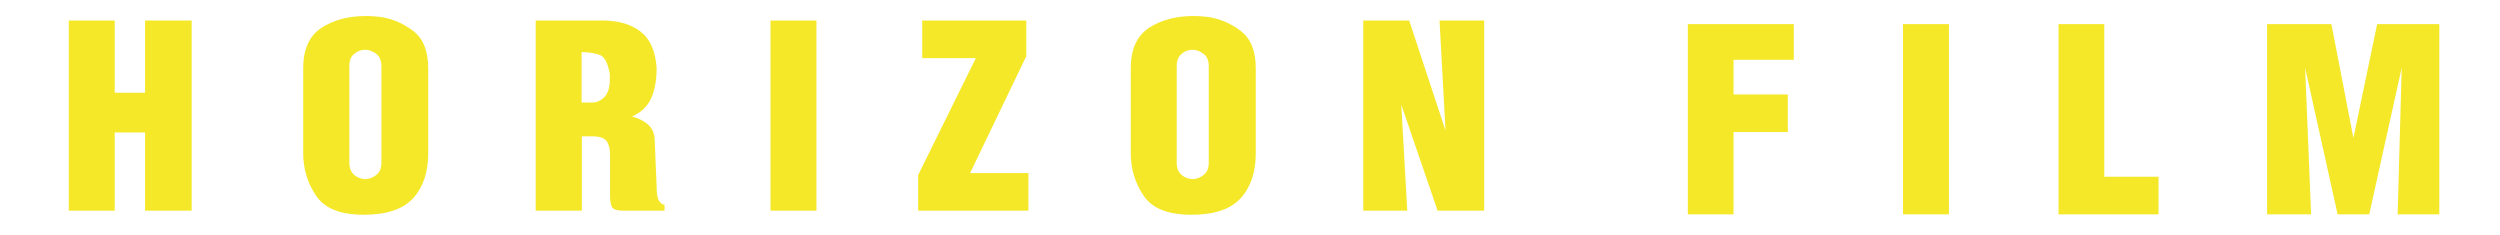
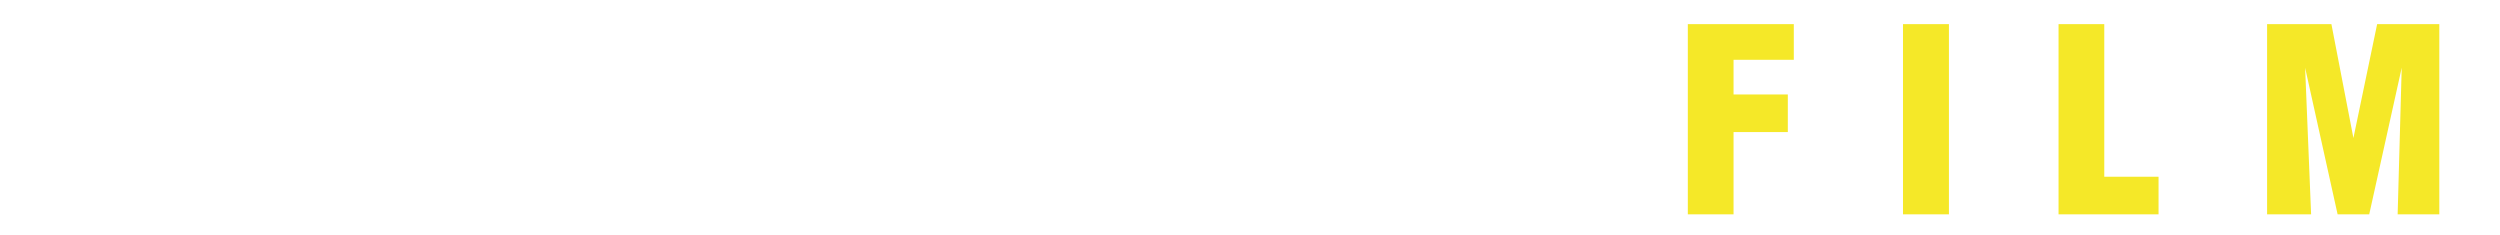
<svg xmlns="http://www.w3.org/2000/svg" width="100%" height="100%" viewBox="0 0 117 11" version="1.1" xml:space="preserve" style="fill-rule:evenodd;clip-rule:evenodd;stroke-linejoin:round;stroke-miterlimit:1.414;">
  <g>
-     <path d="M3.22,9.86l0,-8.9l2.15,0l0,3.38l1.42,0l0,-3.38l2.18,0l0,8.9l-2.18,0l0,-3.66l-1.42,0l0,3.66l-2.15,0Zm10.97,-2.7l0,-3.97c0,-0.89 0.29,-1.52 0.86,-1.89c0.57,-0.37 1.26,-0.55 2.07,-0.55c0.11,0 0.22,0 0.33,0.01c0.11,0.01 0.22,0.02 0.33,0.03c0.57,0.08 1.09,0.3 1.56,0.66c0.47,0.36 0.7,0.94 0.7,1.75l0,3.97c0,0.88 -0.23,1.58 -0.7,2.1c-0.47,0.52 -1.24,0.78 -2.31,0.78c-1.09,0 -1.83,-0.29 -2.23,-0.88c-0.41,-0.6 -0.61,-1.26 -0.61,-2.01Zm2.16,-4.07l0,4.53c0,0.25 0.08,0.44 0.23,0.57c0.16,0.13 0.33,0.19 0.51,0.19l0.04,0c0.18,-0.01 0.34,-0.08 0.49,-0.2c0.15,-0.12 0.23,-0.31 0.23,-0.56l0,-4.53c0,-0.25 -0.08,-0.44 -0.23,-0.56c-0.15,-0.12 -0.32,-0.19 -0.49,-0.2c-0.01,0 -0.02,0 -0.02,0c0,0 -0.01,0 -0.02,0c-0.19,0 -0.36,0.06 -0.51,0.19c-0.16,0.12 -0.23,0.31 -0.23,0.57Zm8.72,6.77l0,-8.9l3.12,0c0.74,0 1.34,0.17 1.79,0.52c0.45,0.35 0.7,0.92 0.75,1.71c0,0.57 -0.09,1.04 -0.26,1.42c-0.17,0.37 -0.47,0.66 -0.89,0.84c0.33,0.09 0.59,0.23 0.78,0.41c0.19,0.19 0.28,0.42 0.28,0.71l0.09,2.17c0,0.33 0.04,0.55 0.12,0.67c0.08,0.12 0.16,0.17 0.25,0.17l0,0.28l-1.9,0c-0.28,0 -0.45,-0.04 -0.53,-0.13c-0.08,-0.08 -0.12,-0.29 -0.12,-0.62l0,-1.86c0,-0.29 -0.06,-0.51 -0.17,-0.66c-0.12,-0.14 -0.33,-0.21 -0.66,-0.21l-0.49,0l0,3.48l-2.16,0Zm2.15,-5.06l0.49,0c0.2,0 0.39,-0.08 0.57,-0.25c0.17,-0.17 0.26,-0.45 0.26,-0.83l0,-0.25c-0.09,-0.52 -0.25,-0.82 -0.47,-0.9c-0.23,-0.08 -0.51,-0.13 -0.85,-0.13l0,2.36Zm8.84,5.06l0,-8.9l2.15,0l0,8.9l-2.15,0Zm6.91,0l0,-1.67l2.7,-5.47l-2.51,0l0,-1.76l4.87,0l0,1.67l-2.63,5.47l2.73,0l0,1.76l-5.16,0Zm9.95,-2.7l0,-3.97c0,-0.89 0.29,-1.52 0.86,-1.89c0.57,-0.37 1.26,-0.55 2.07,-0.55c0.11,0 0.22,0 0.33,0.01c0.11,0.01 0.22,0.02 0.33,0.03c0.57,0.08 1.09,0.3 1.56,0.66c0.47,0.36 0.7,0.94 0.7,1.75l0,3.97c0,0.88 -0.23,1.58 -0.7,2.1c-0.47,0.52 -1.24,0.78 -2.31,0.78c-1.09,0 -1.83,-0.29 -2.23,-0.88c-0.41,-0.6 -0.61,-1.26 -0.61,-2.01Zm2.15,-4.07l0,4.53c0,0.25 0.08,0.44 0.23,0.57c0.16,0.13 0.33,0.19 0.51,0.19l0.04,0c0.18,-0.01 0.34,-0.08 0.49,-0.2c0.15,-0.12 0.23,-0.31 0.23,-0.56l0,-4.53c0,-0.25 -0.08,-0.44 -0.23,-0.56c-0.15,-0.12 -0.32,-0.19 -0.49,-0.2c-0.01,0 -0.02,0 -0.02,0c0,0 -0.01,0 -0.02,0c-0.19,0 -0.36,0.06 -0.51,0.19c-0.15,0.13 -0.23,0.31 -0.23,0.57Zm8.73,6.77l0,-8.9l2.15,0l1.7,5.15l-0.28,-5.15l2.09,0l0,8.9l-2.18,0l-1.7,-4.96l0.28,4.96l-2.06,0Z" style="fill:#f5e828;" />
    <path d="M78.99,10.03l0,-8.9l4.96,0l0,1.67l-2.82,0l0,1.62l2.54,0l0,1.76l-2.54,0l0,3.85l-2.14,0Zm10.07,0l0,-8.9l2.15,0l0,8.9l-2.15,0Zm7.28,0l0,-8.9l2.14,0l0,7.14l2.54,0l0,1.76l-4.68,0Zm9.76,0l0,-8.9l3.01,0l1.03,5.33l1.11,-5.33l2.91,0l0,8.9l-1.95,0l0.19,-6.86l-1.52,6.86l-1.48,0l-1.52,-6.86l0.28,6.86l-2.06,0Z" style="fill:#f5e828;" />
  </g>
</svg>